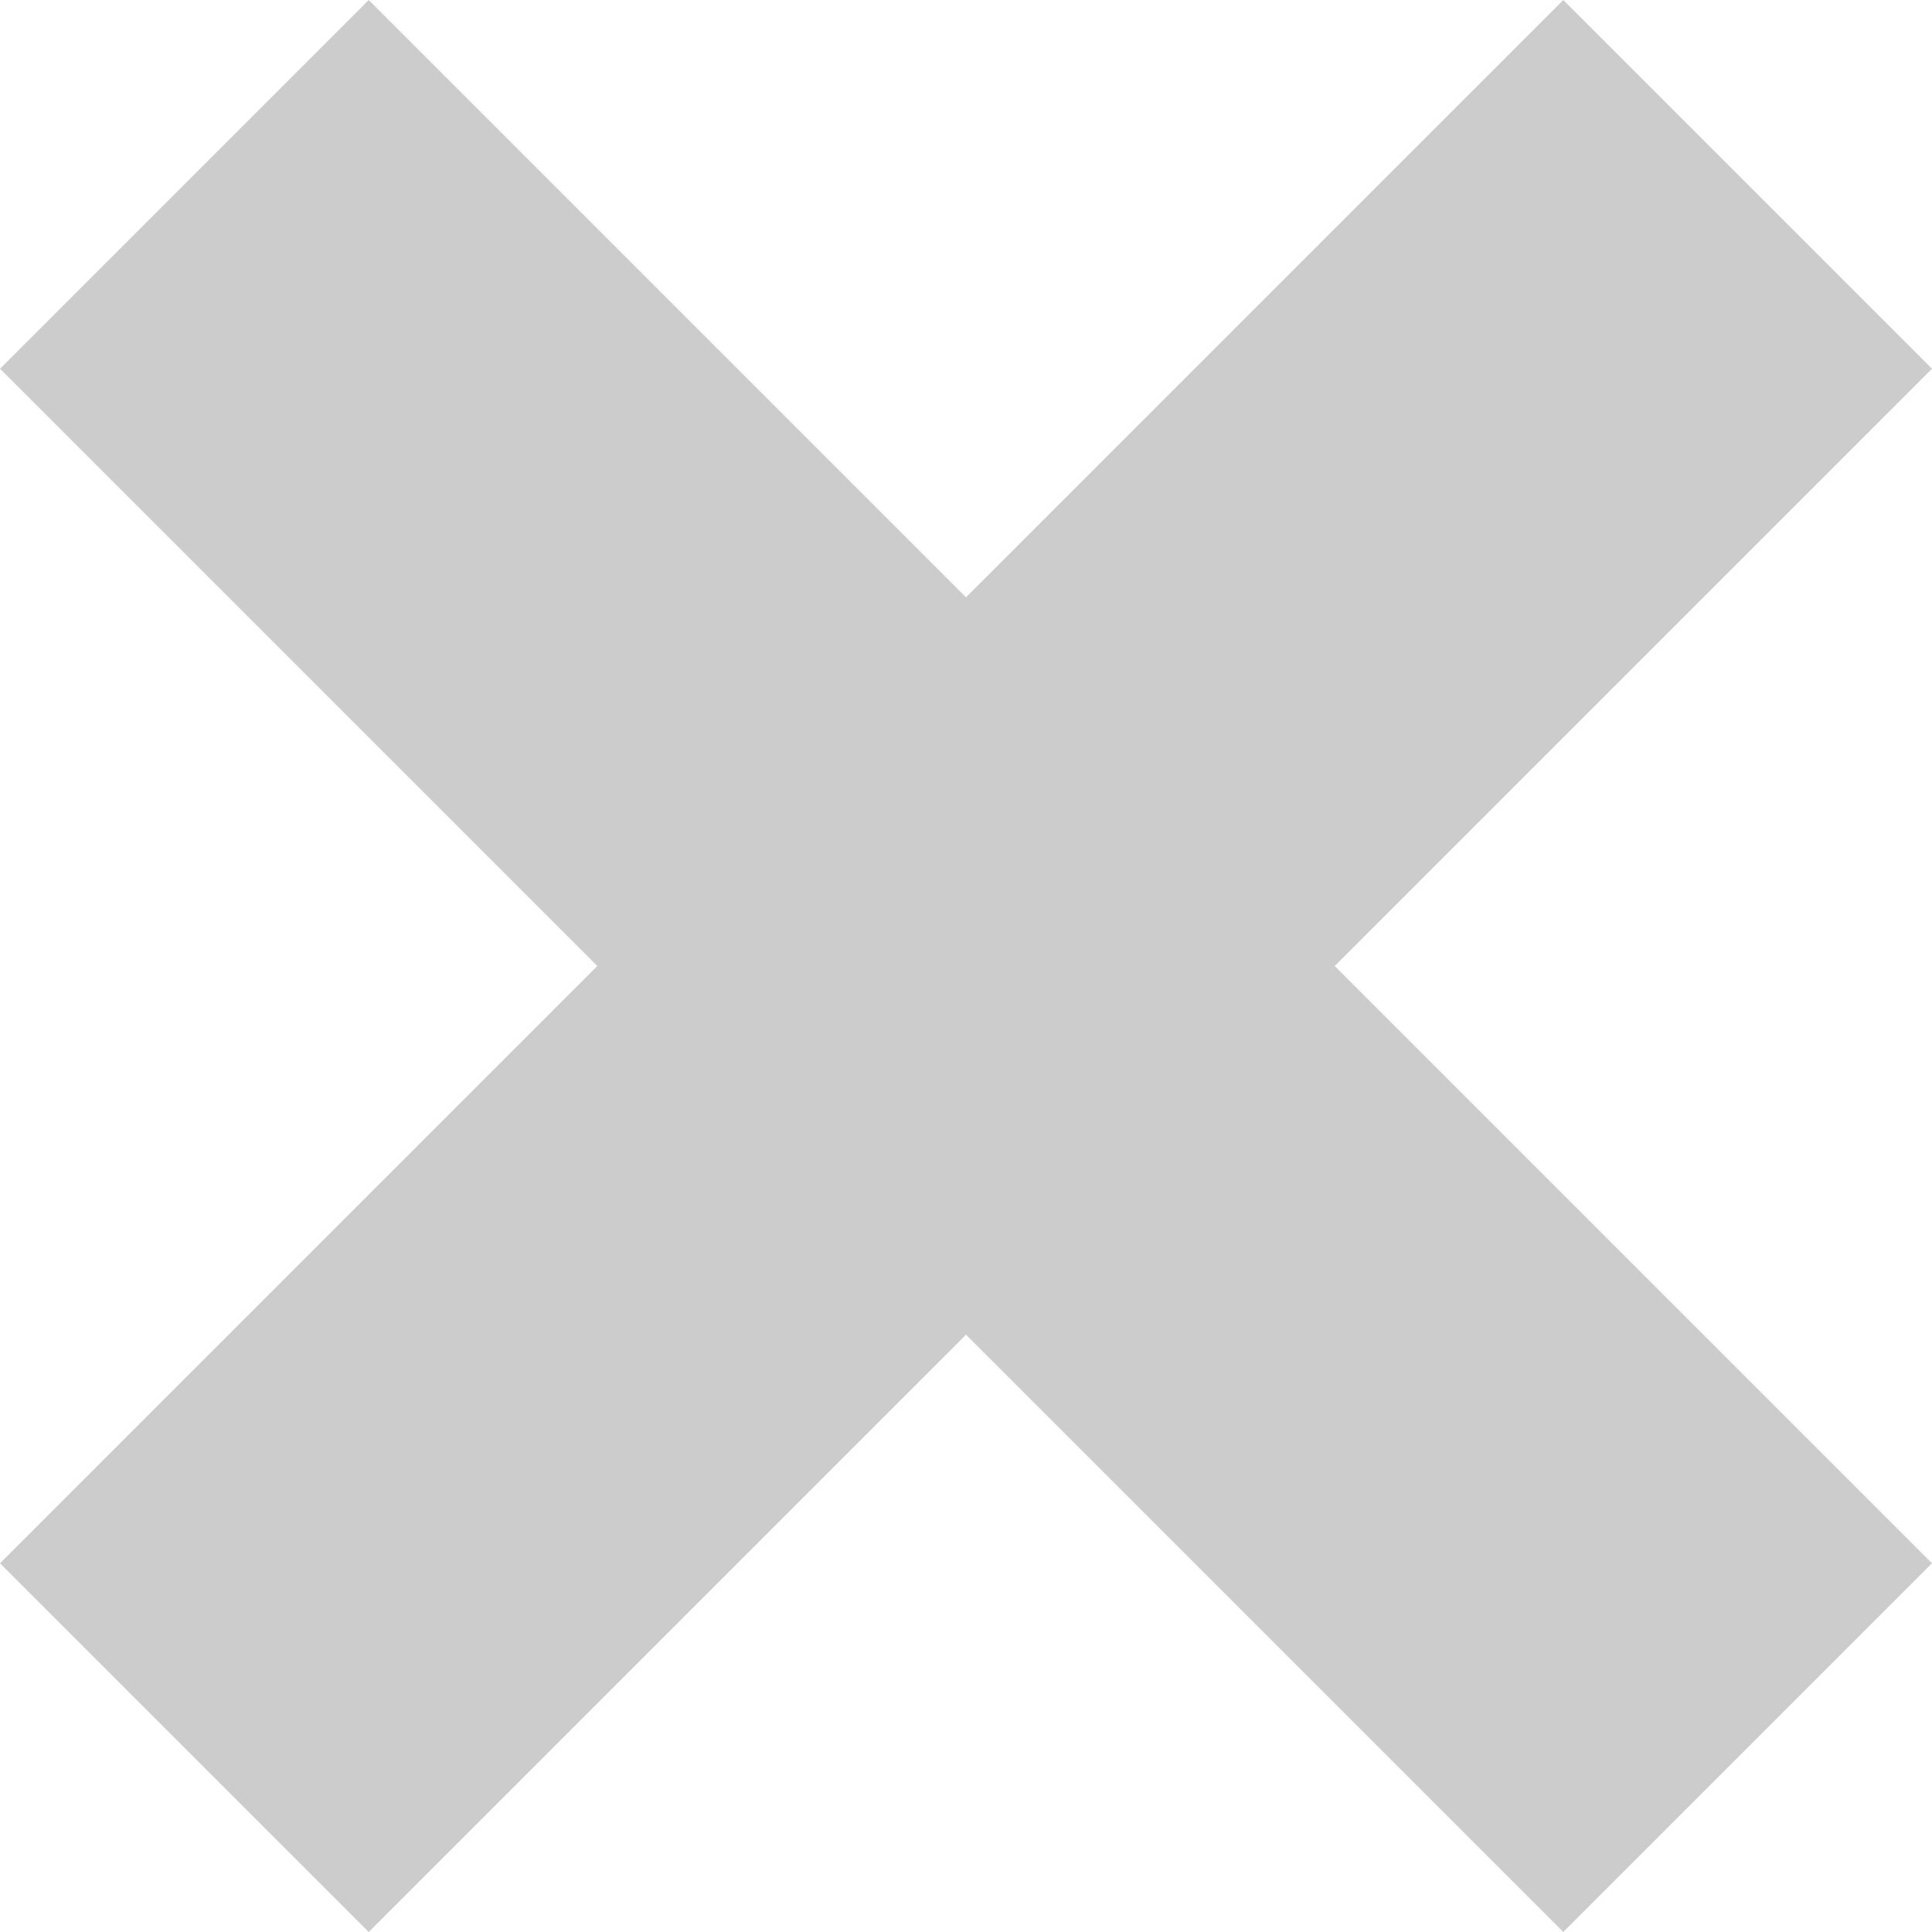
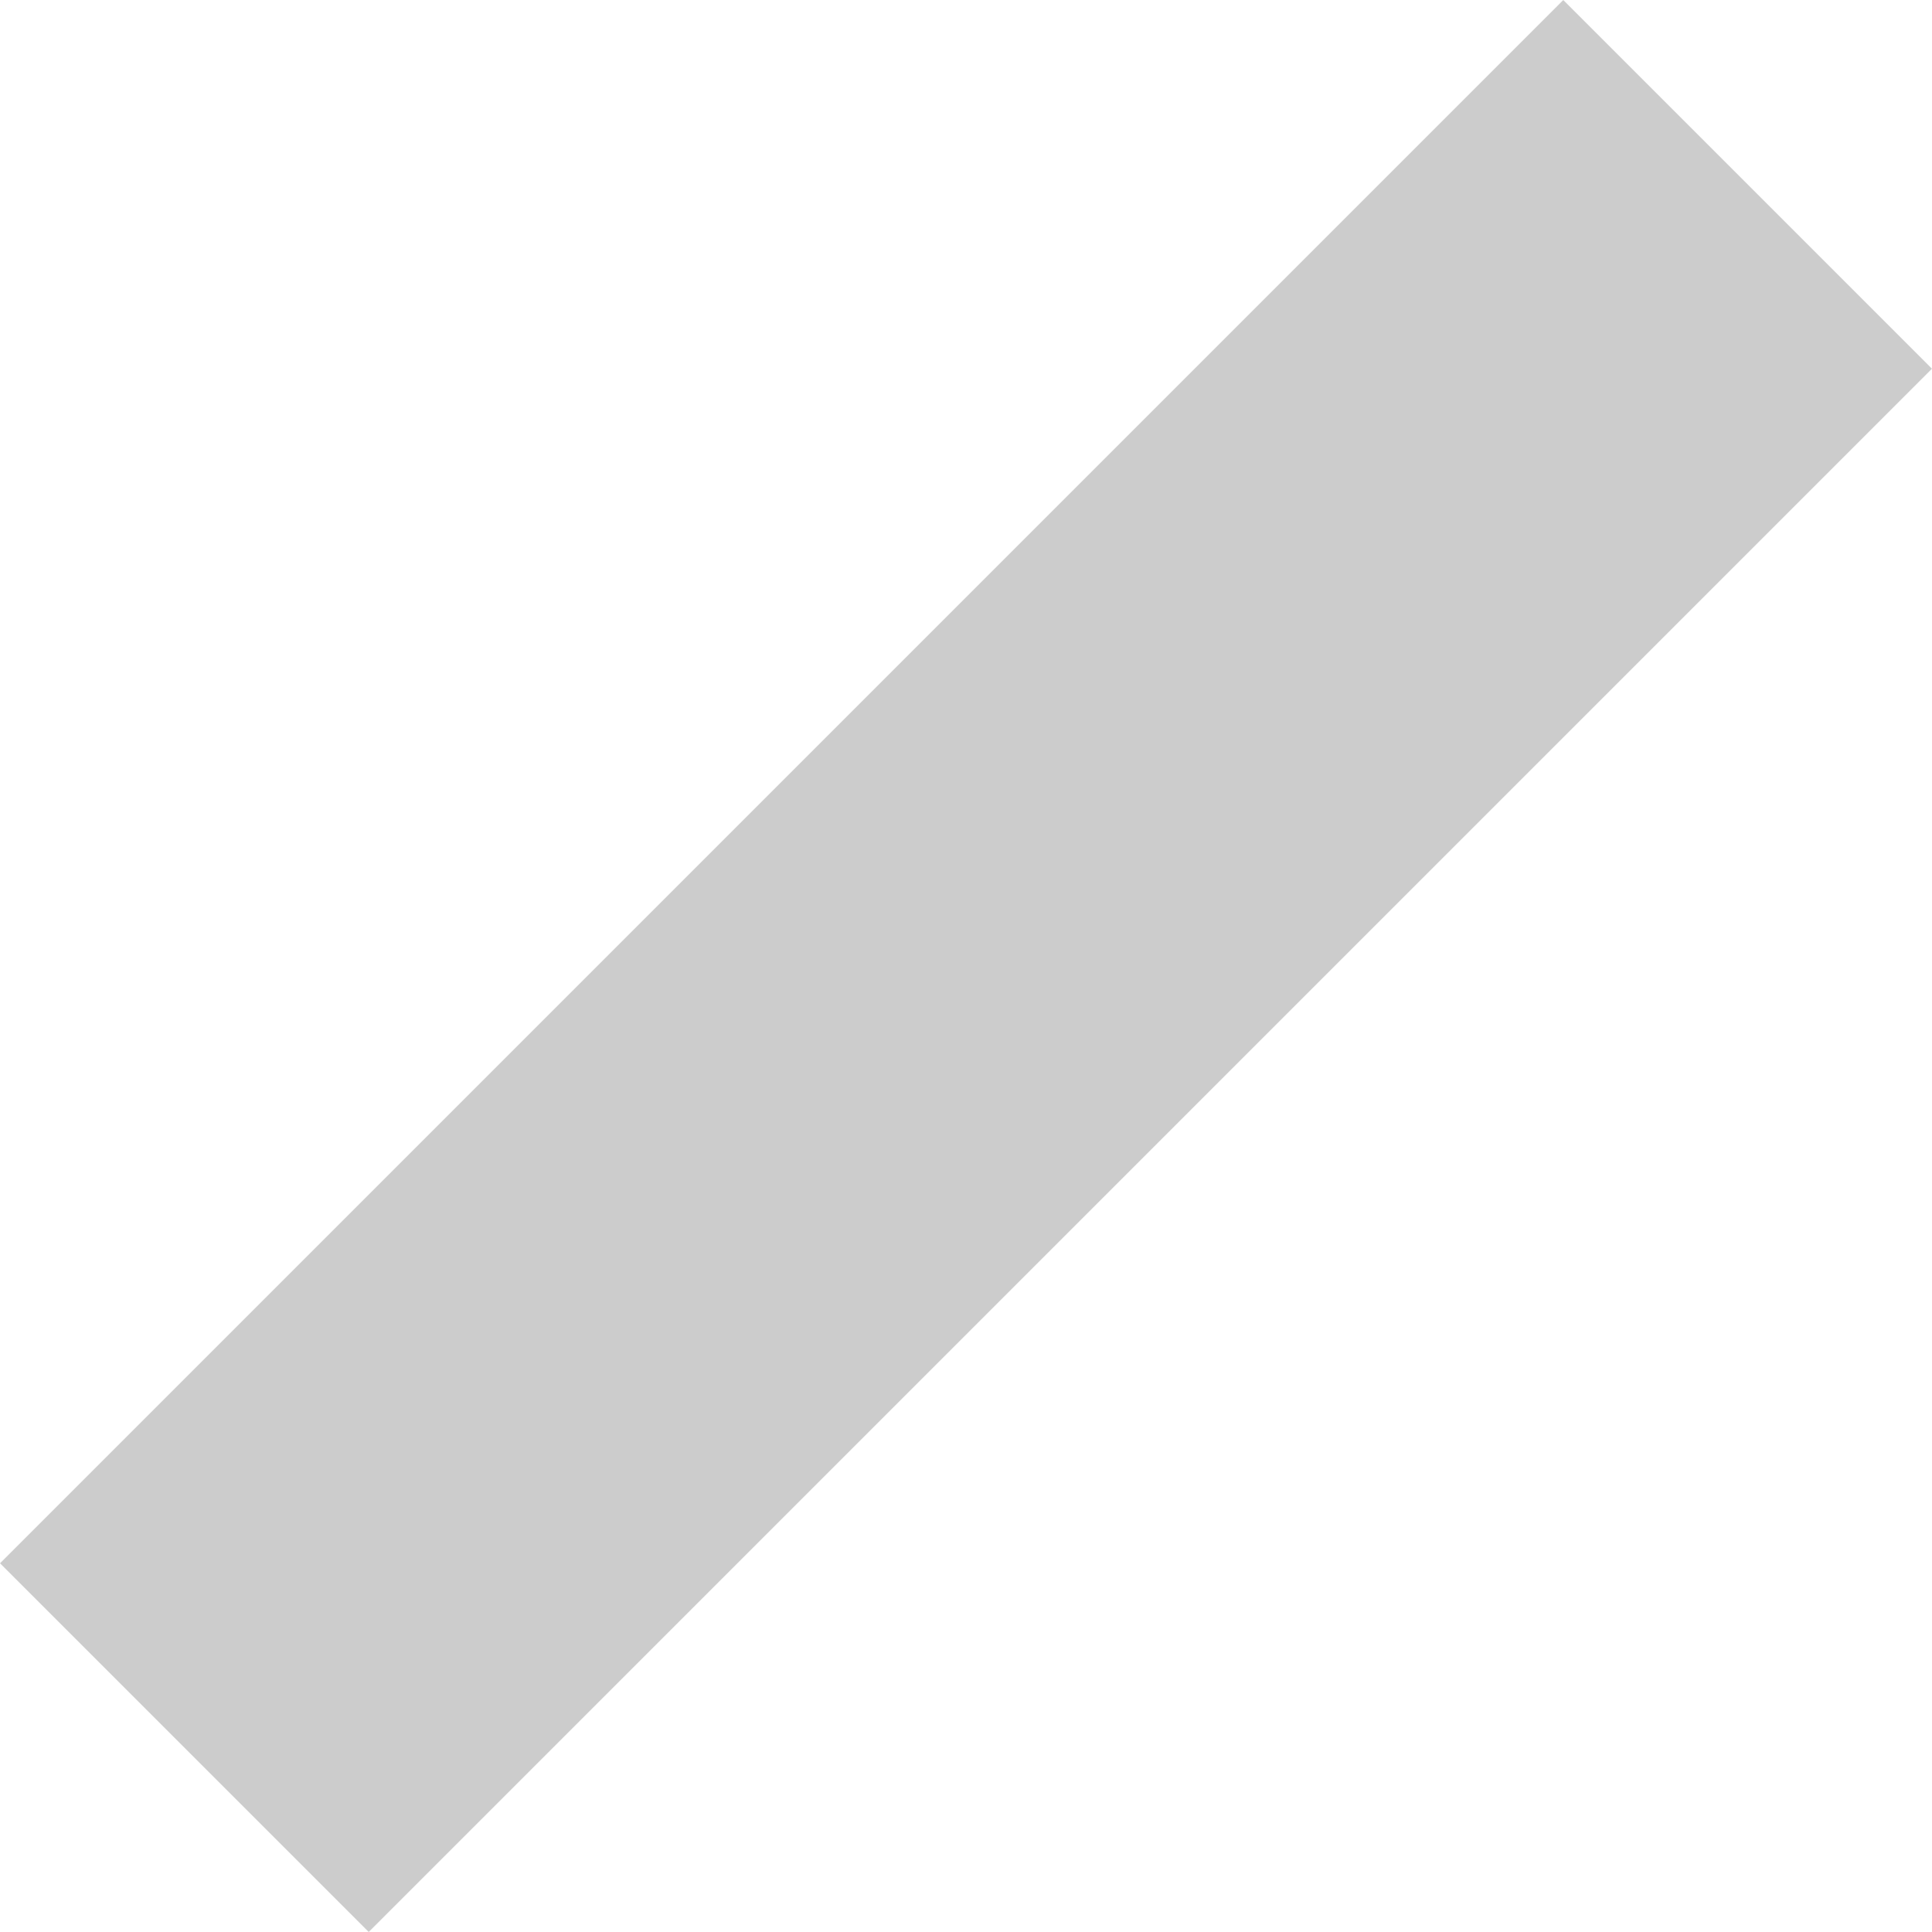
<svg xmlns="http://www.w3.org/2000/svg" viewBox="0 0 42.02 42.02">
  <defs>
    <style>.cls-1{fill:none;stroke:#ccc;stroke-miterlimit:10;stroke-width:11.34px;}</style>
  </defs>
  <title>ssРесурс 11</title>
  <g id="Слой_2" data-name="Слой 2">
    <g id="Слой_1-2" data-name="Слой 1">
-       <line class="cls-1" x1="4.01" y1="4.01" x2="38.01" y2="38.01" />
      <line class="cls-1" x1="4.01" y1="38.01" x2="38.01" y2="4.01" />
    </g>
  </g>
</svg>